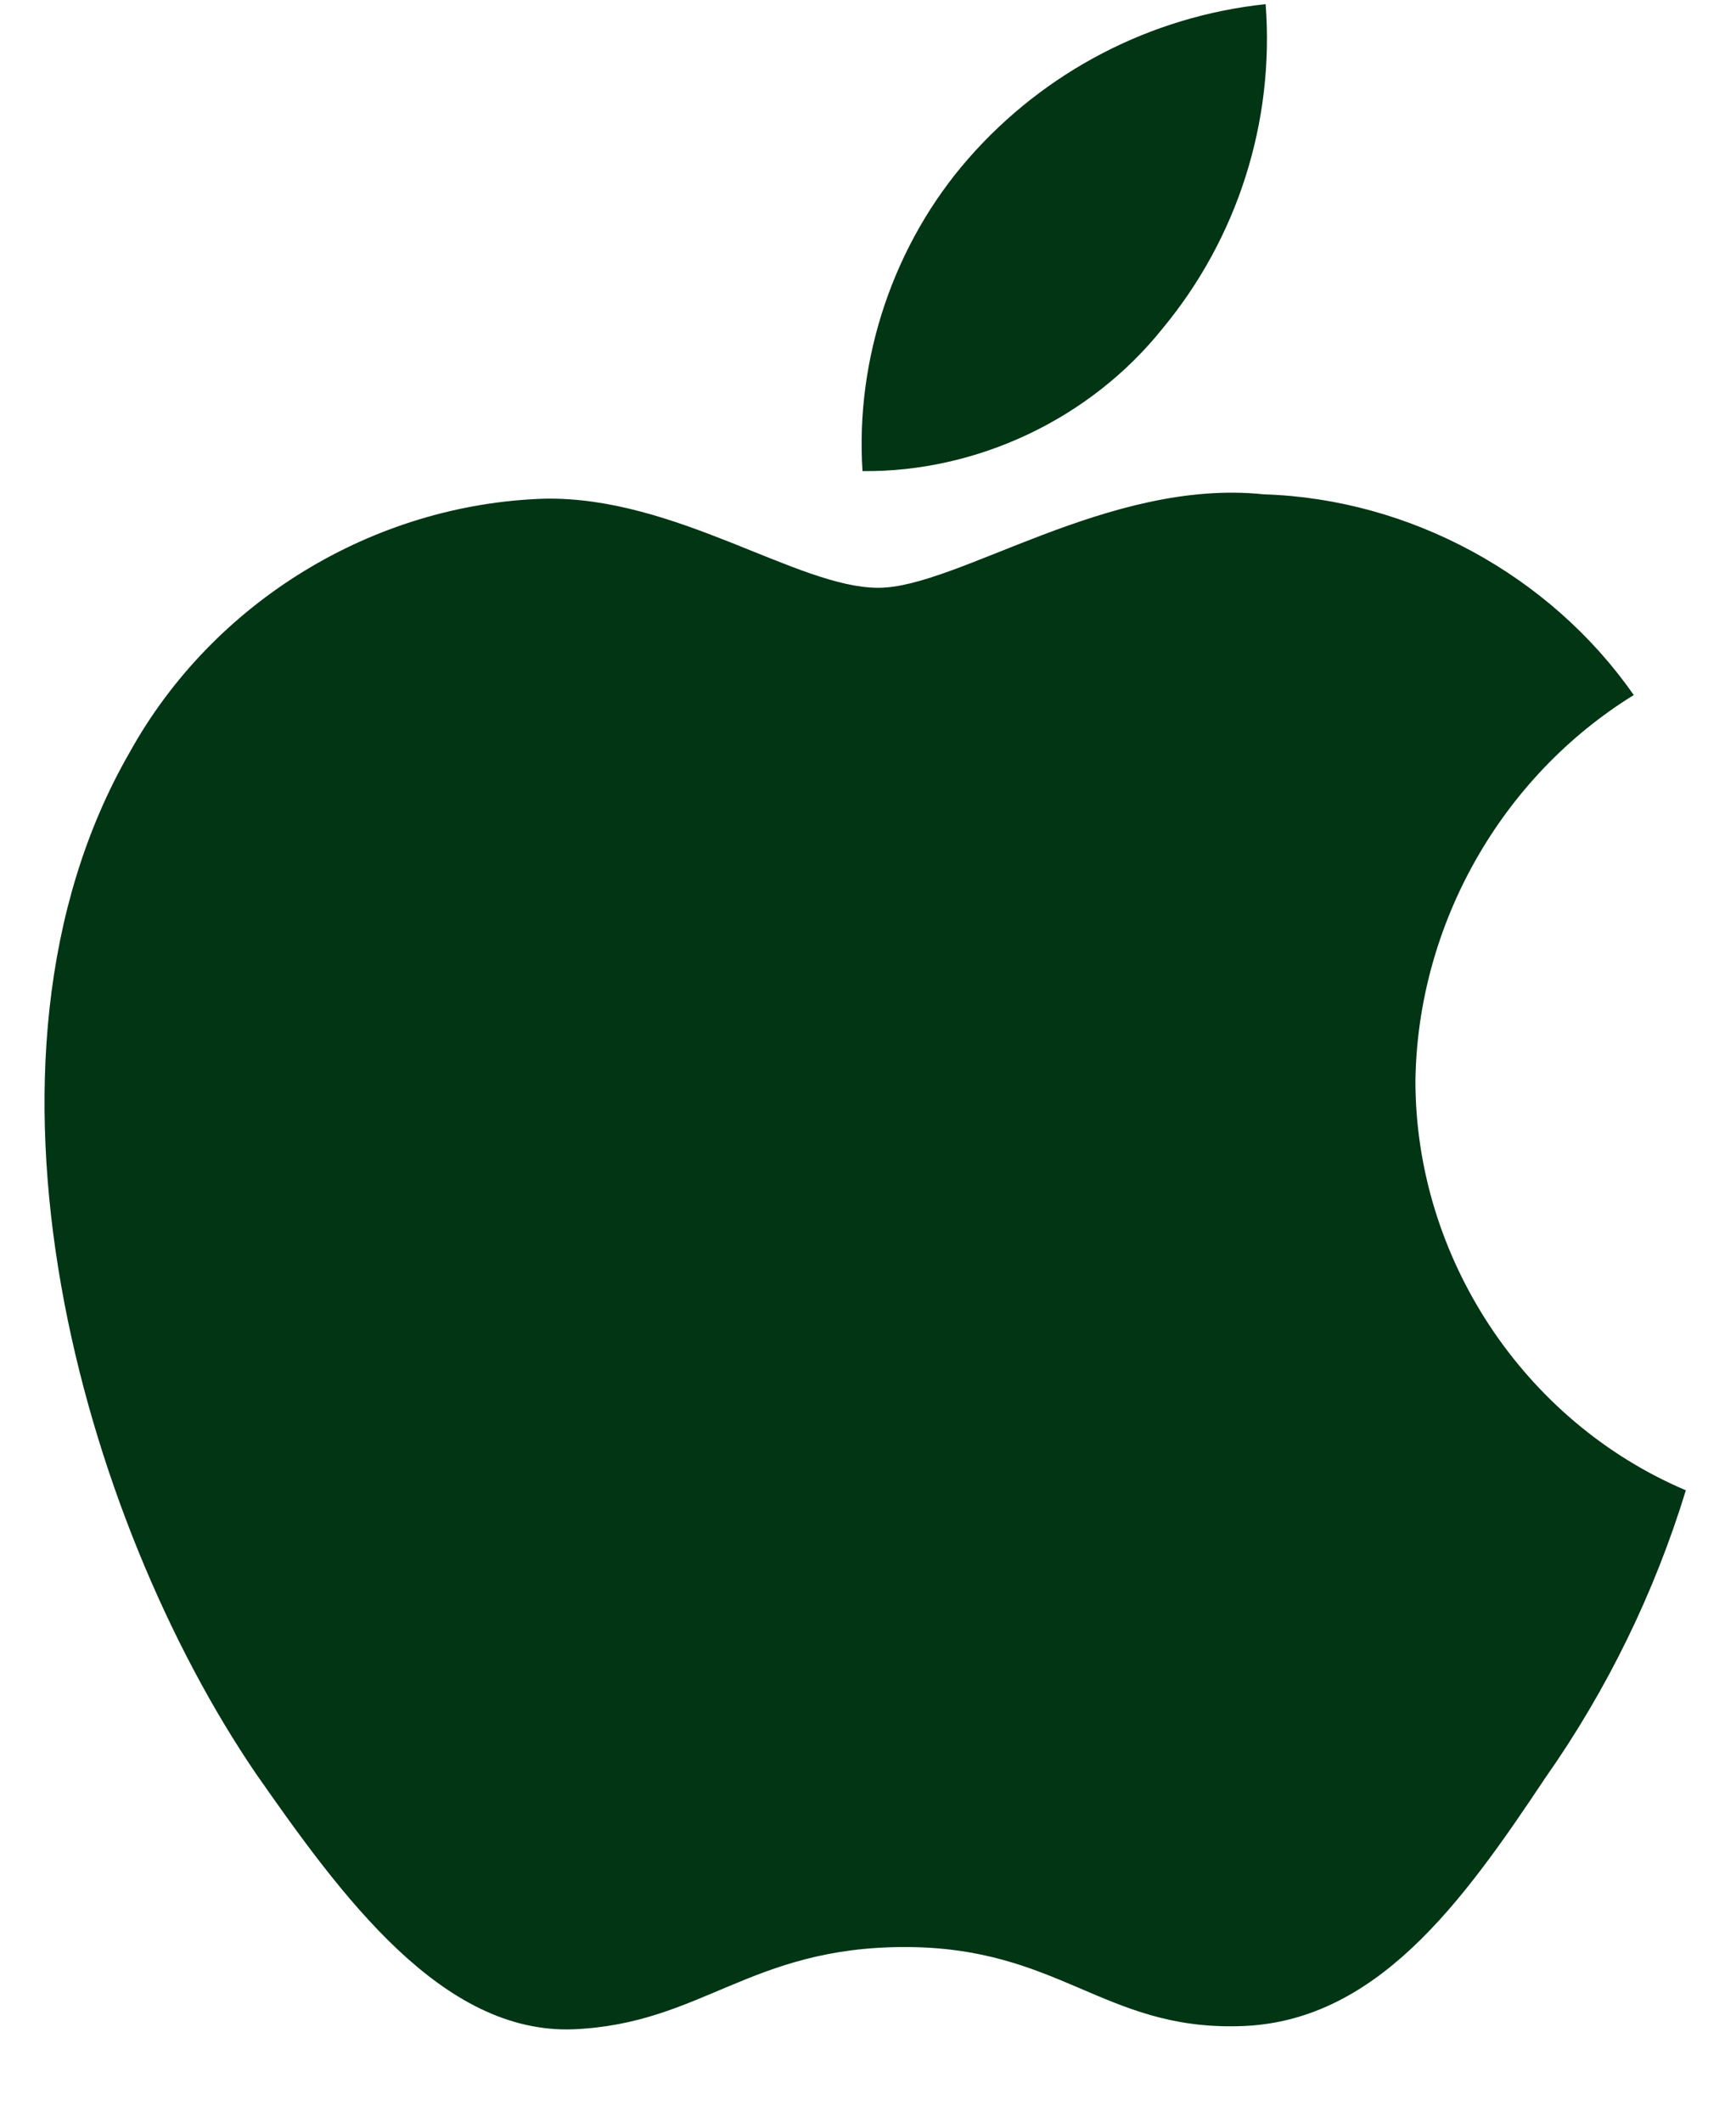
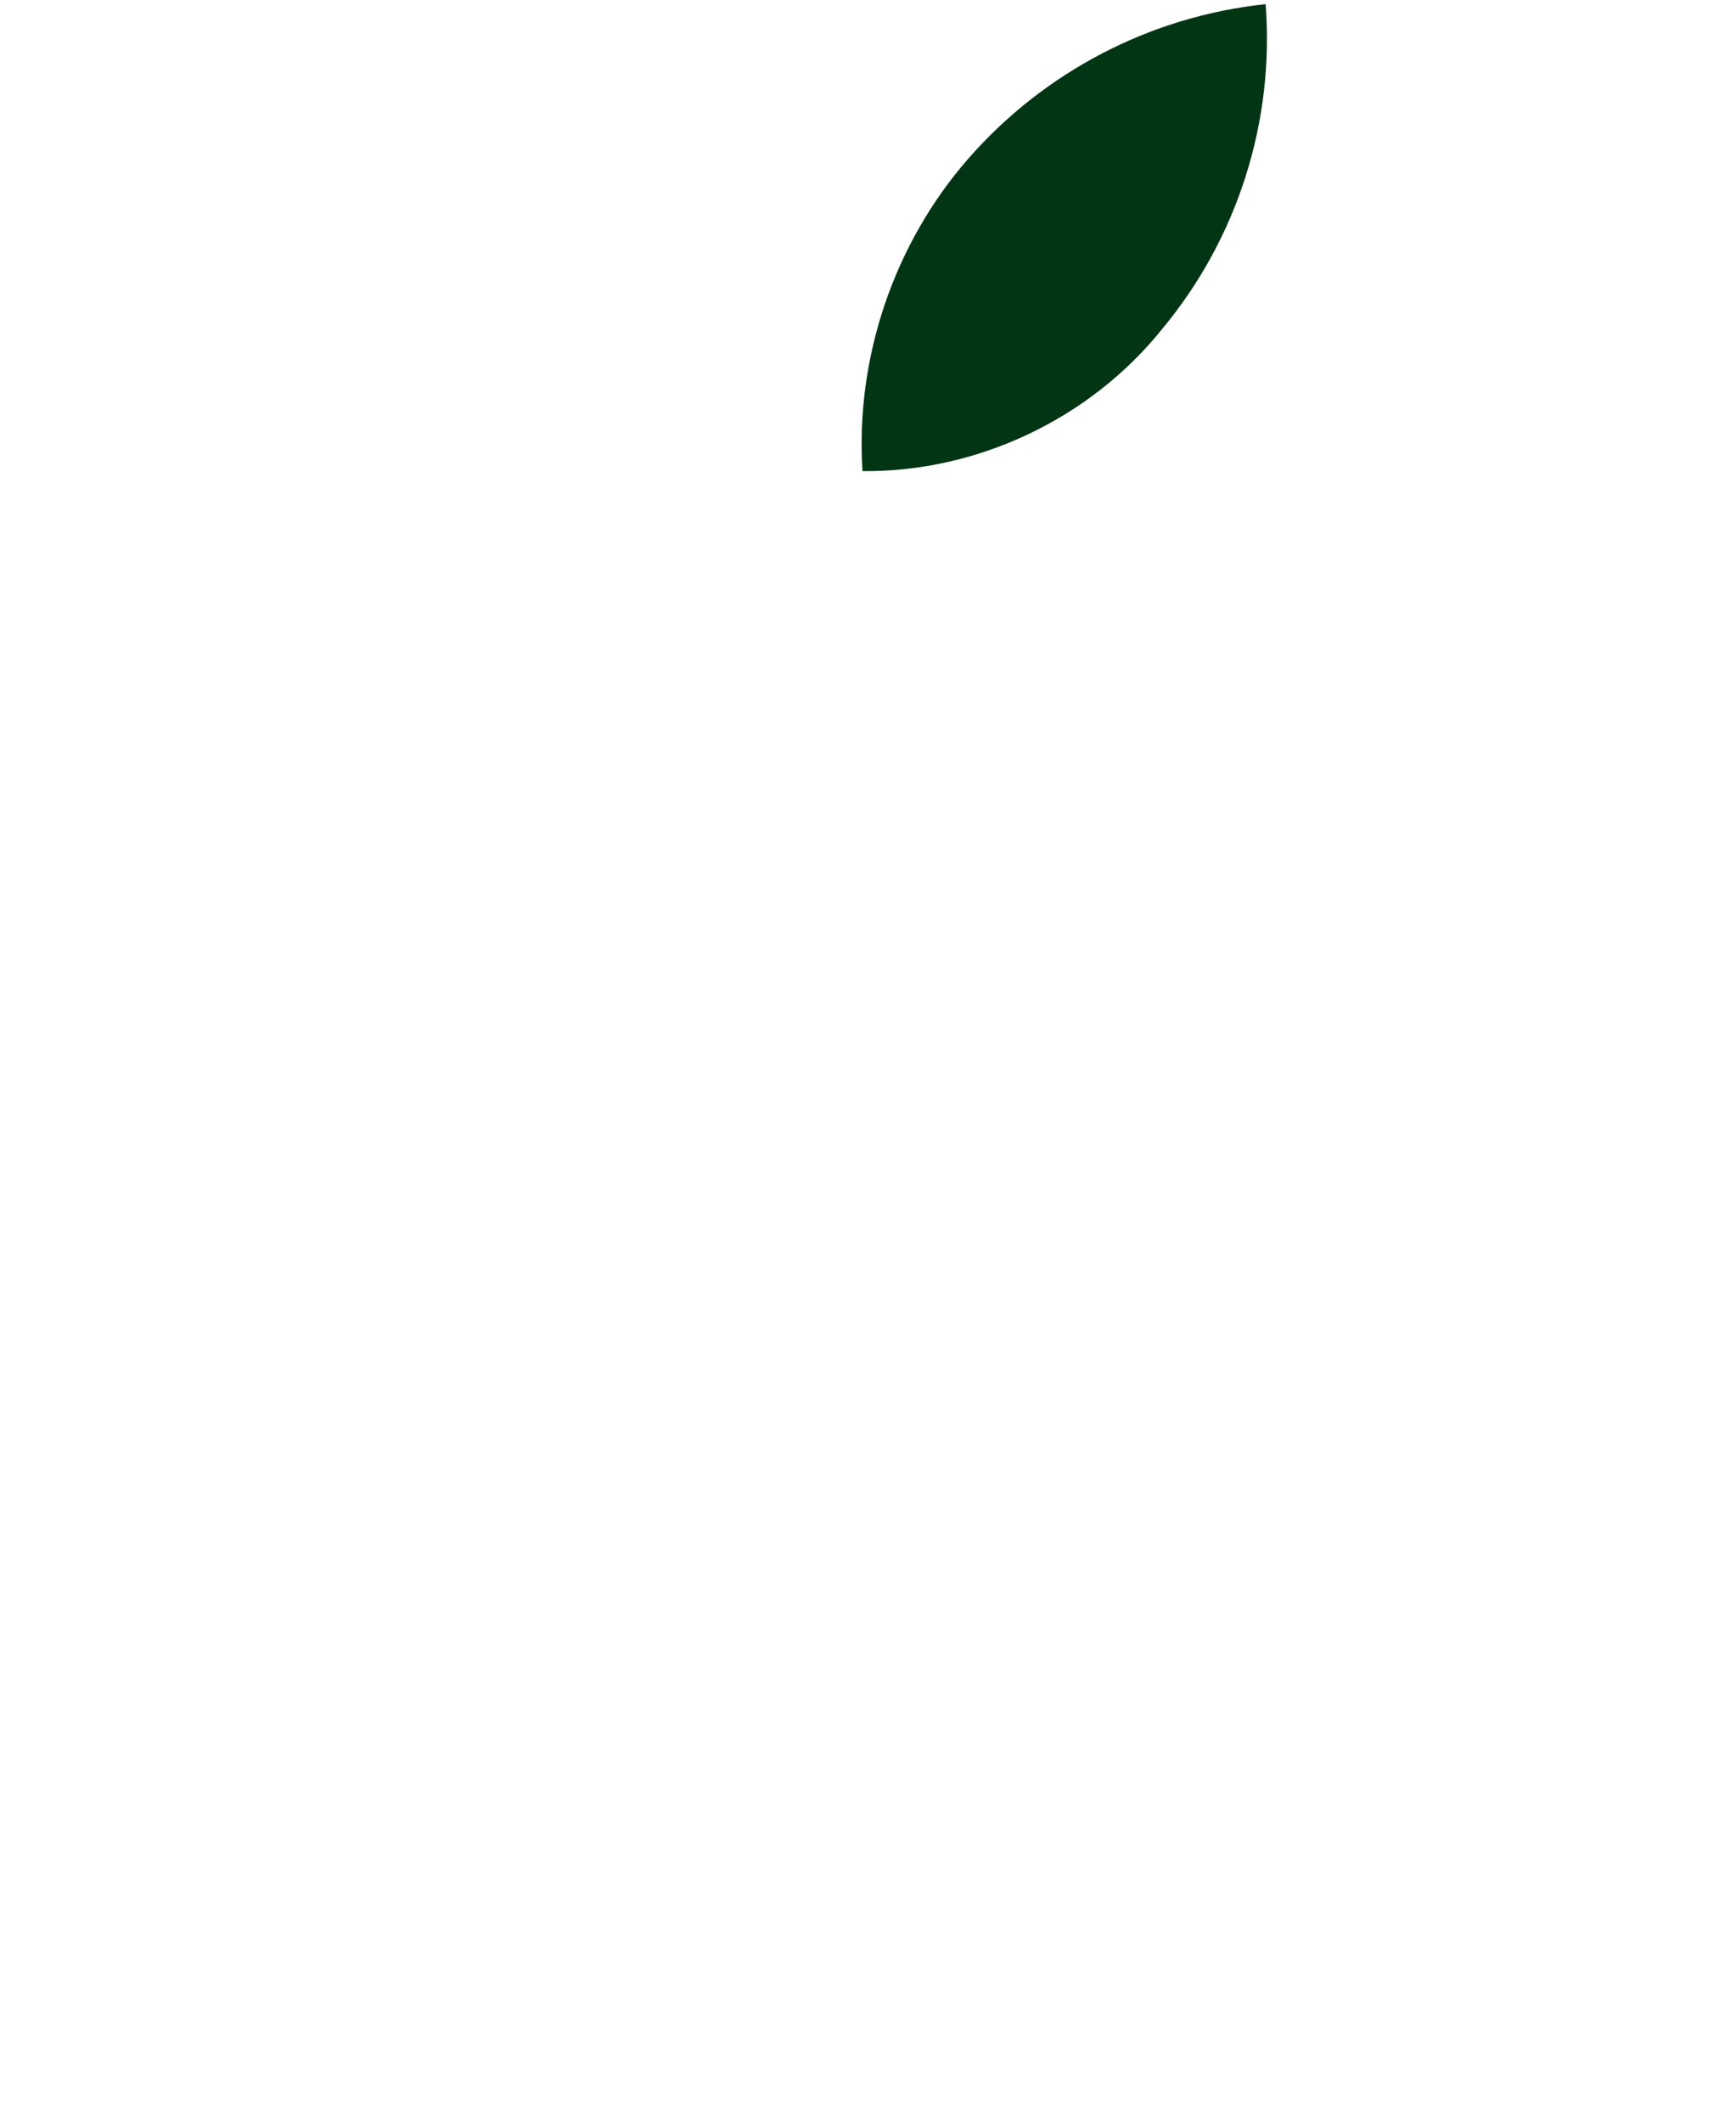
<svg xmlns="http://www.w3.org/2000/svg" width="18" height="22" viewBox="0 0 18 22" fill="none">
-   <path d="M14.676 11.211C14.697 9.59 15.564 8.056 16.94 7.207C16.072 5.962 14.618 5.173 13.106 5.126C11.493 4.956 9.929 6.095 9.107 6.095C8.269 6.095 7.003 5.143 5.641 5.171C3.864 5.229 2.208 6.242 1.344 7.802C-0.514 11.031 0.872 15.776 2.651 18.387C3.542 19.665 4.582 21.092 5.944 21.042C7.276 20.986 7.774 20.189 9.382 20.189C10.976 20.189 11.443 21.042 12.832 21.01C14.262 20.986 15.163 19.726 16.022 18.436C16.662 17.525 17.154 16.518 17.48 15.453C15.8 14.74 14.678 13.042 14.676 11.211Z" fill="#023514" />
  <path d="M12.052 3.409C12.832 2.47 13.216 1.262 13.123 0.043C11.932 0.169 10.832 0.74 10.041 1.644C9.269 2.526 8.867 3.713 8.943 4.885C10.134 4.897 11.305 4.342 12.052 3.409Z" fill="#023514" />
</svg>